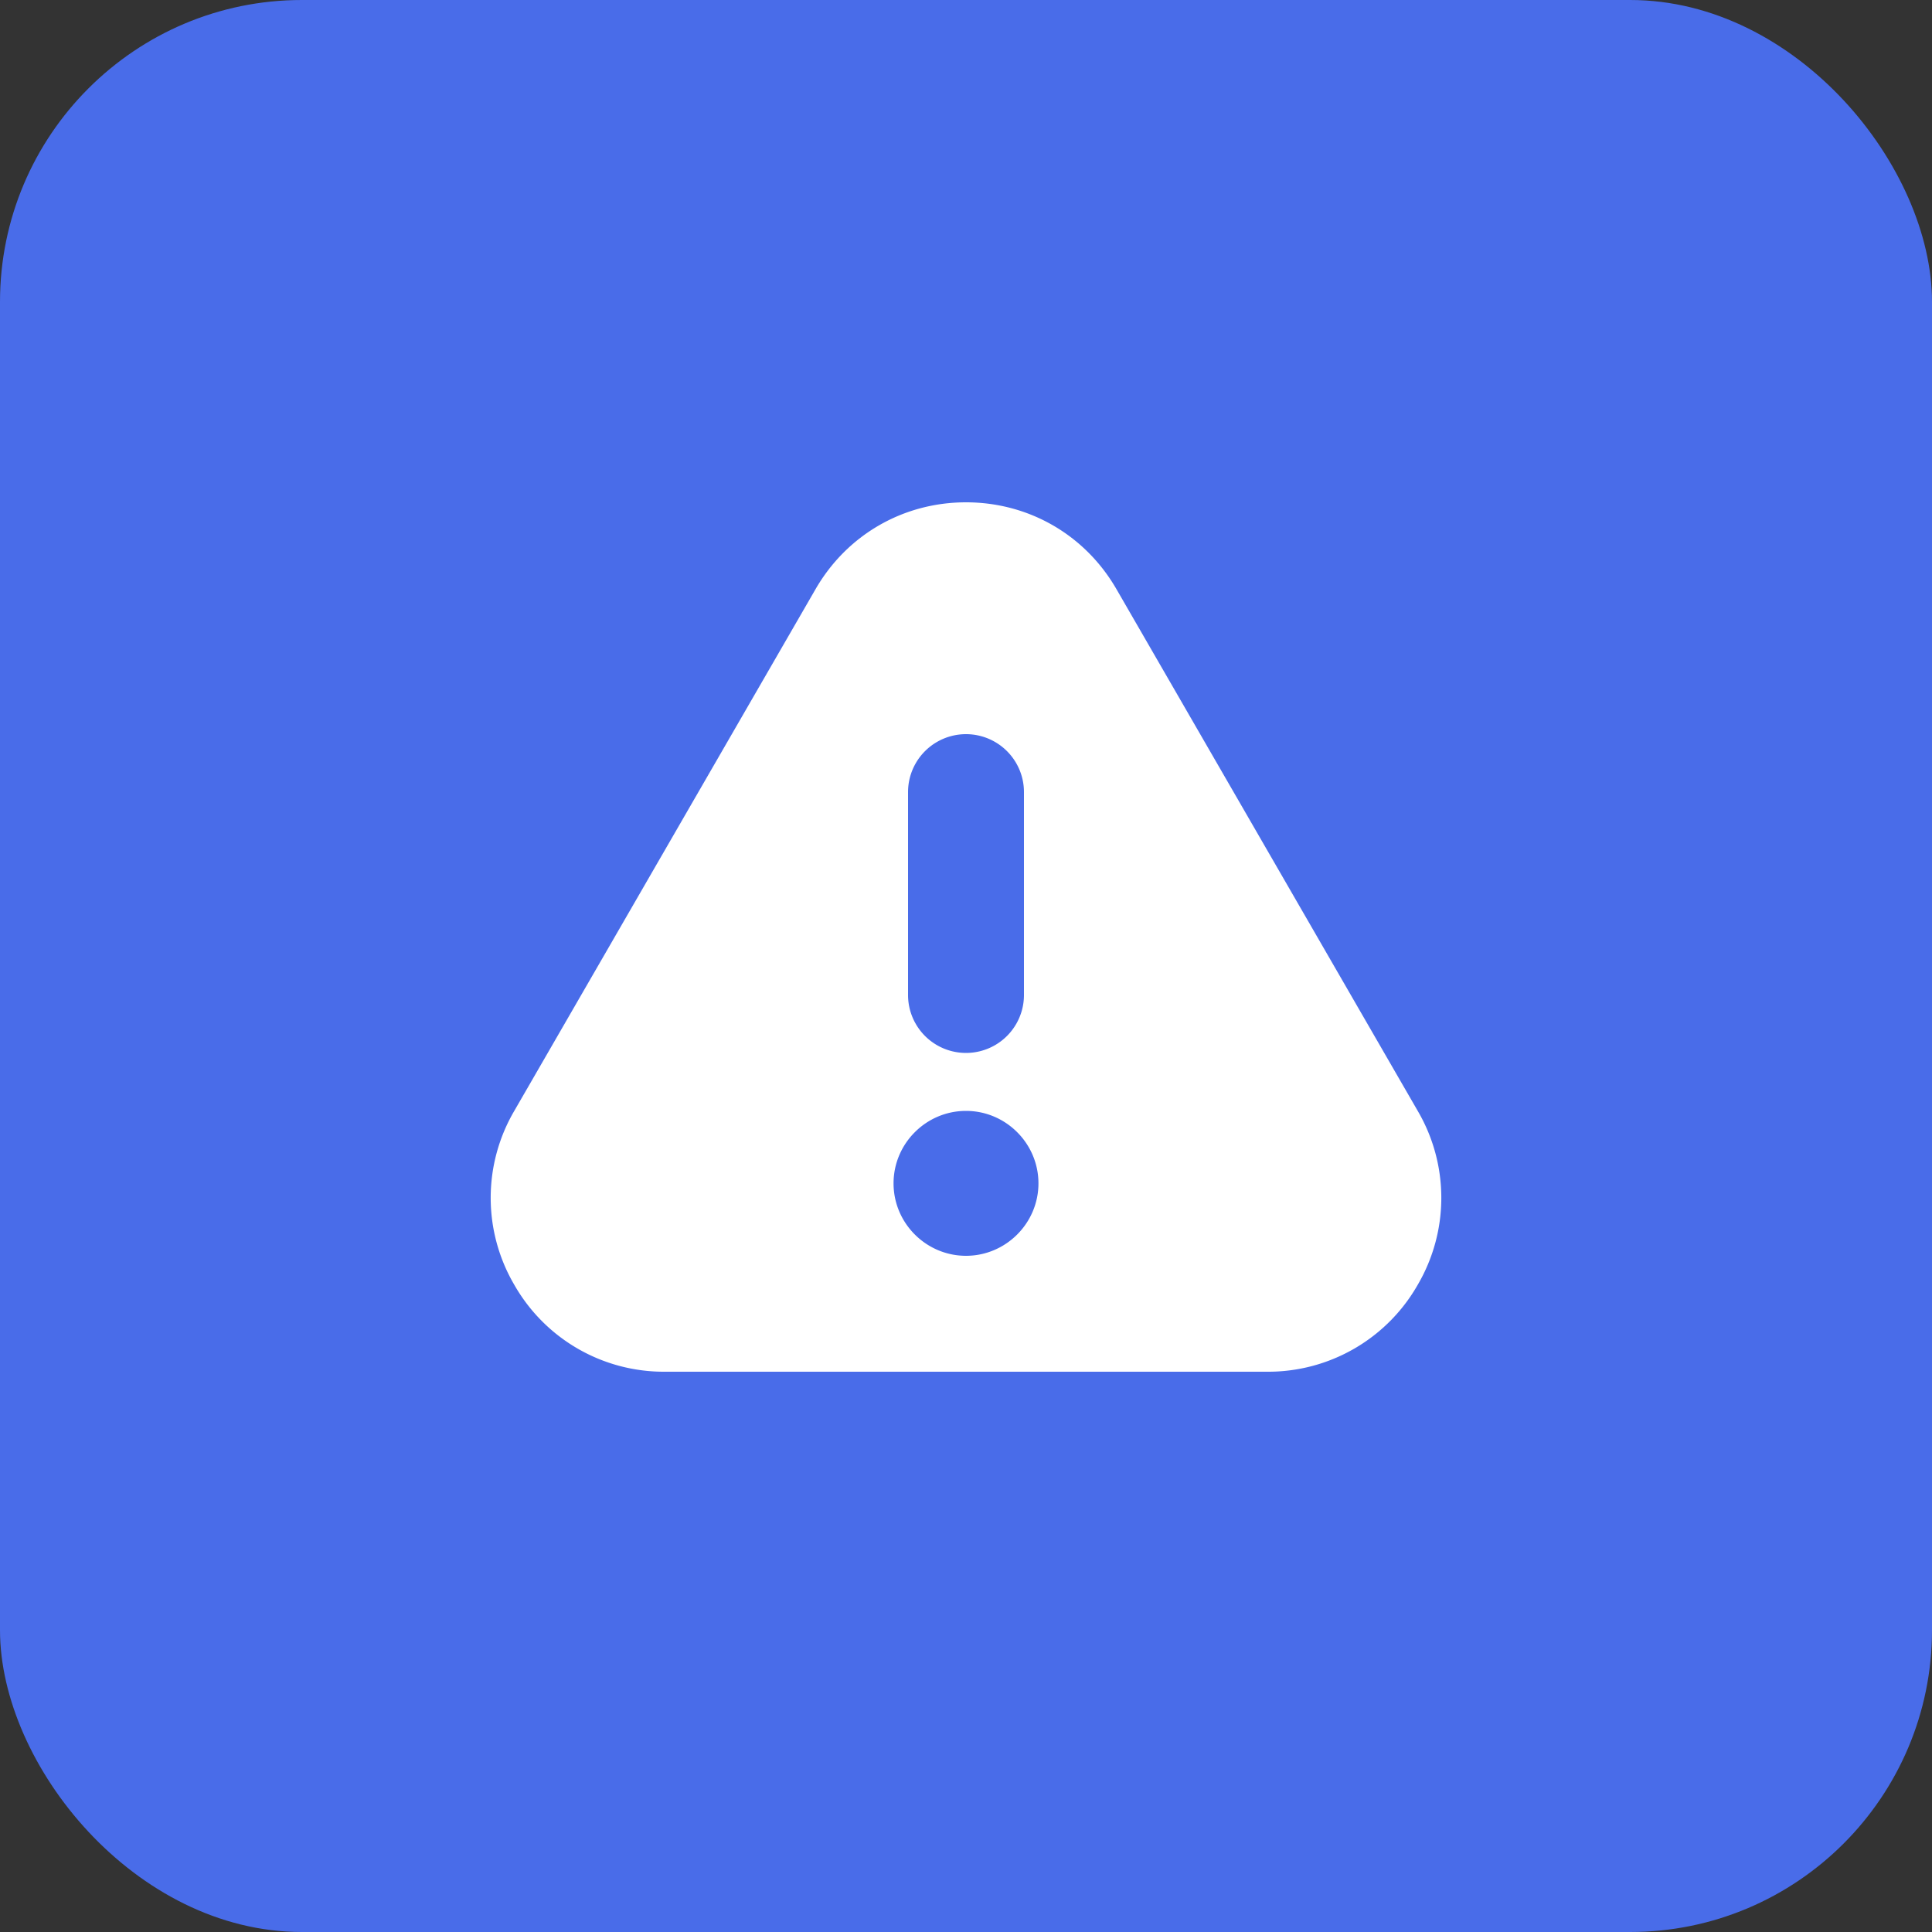
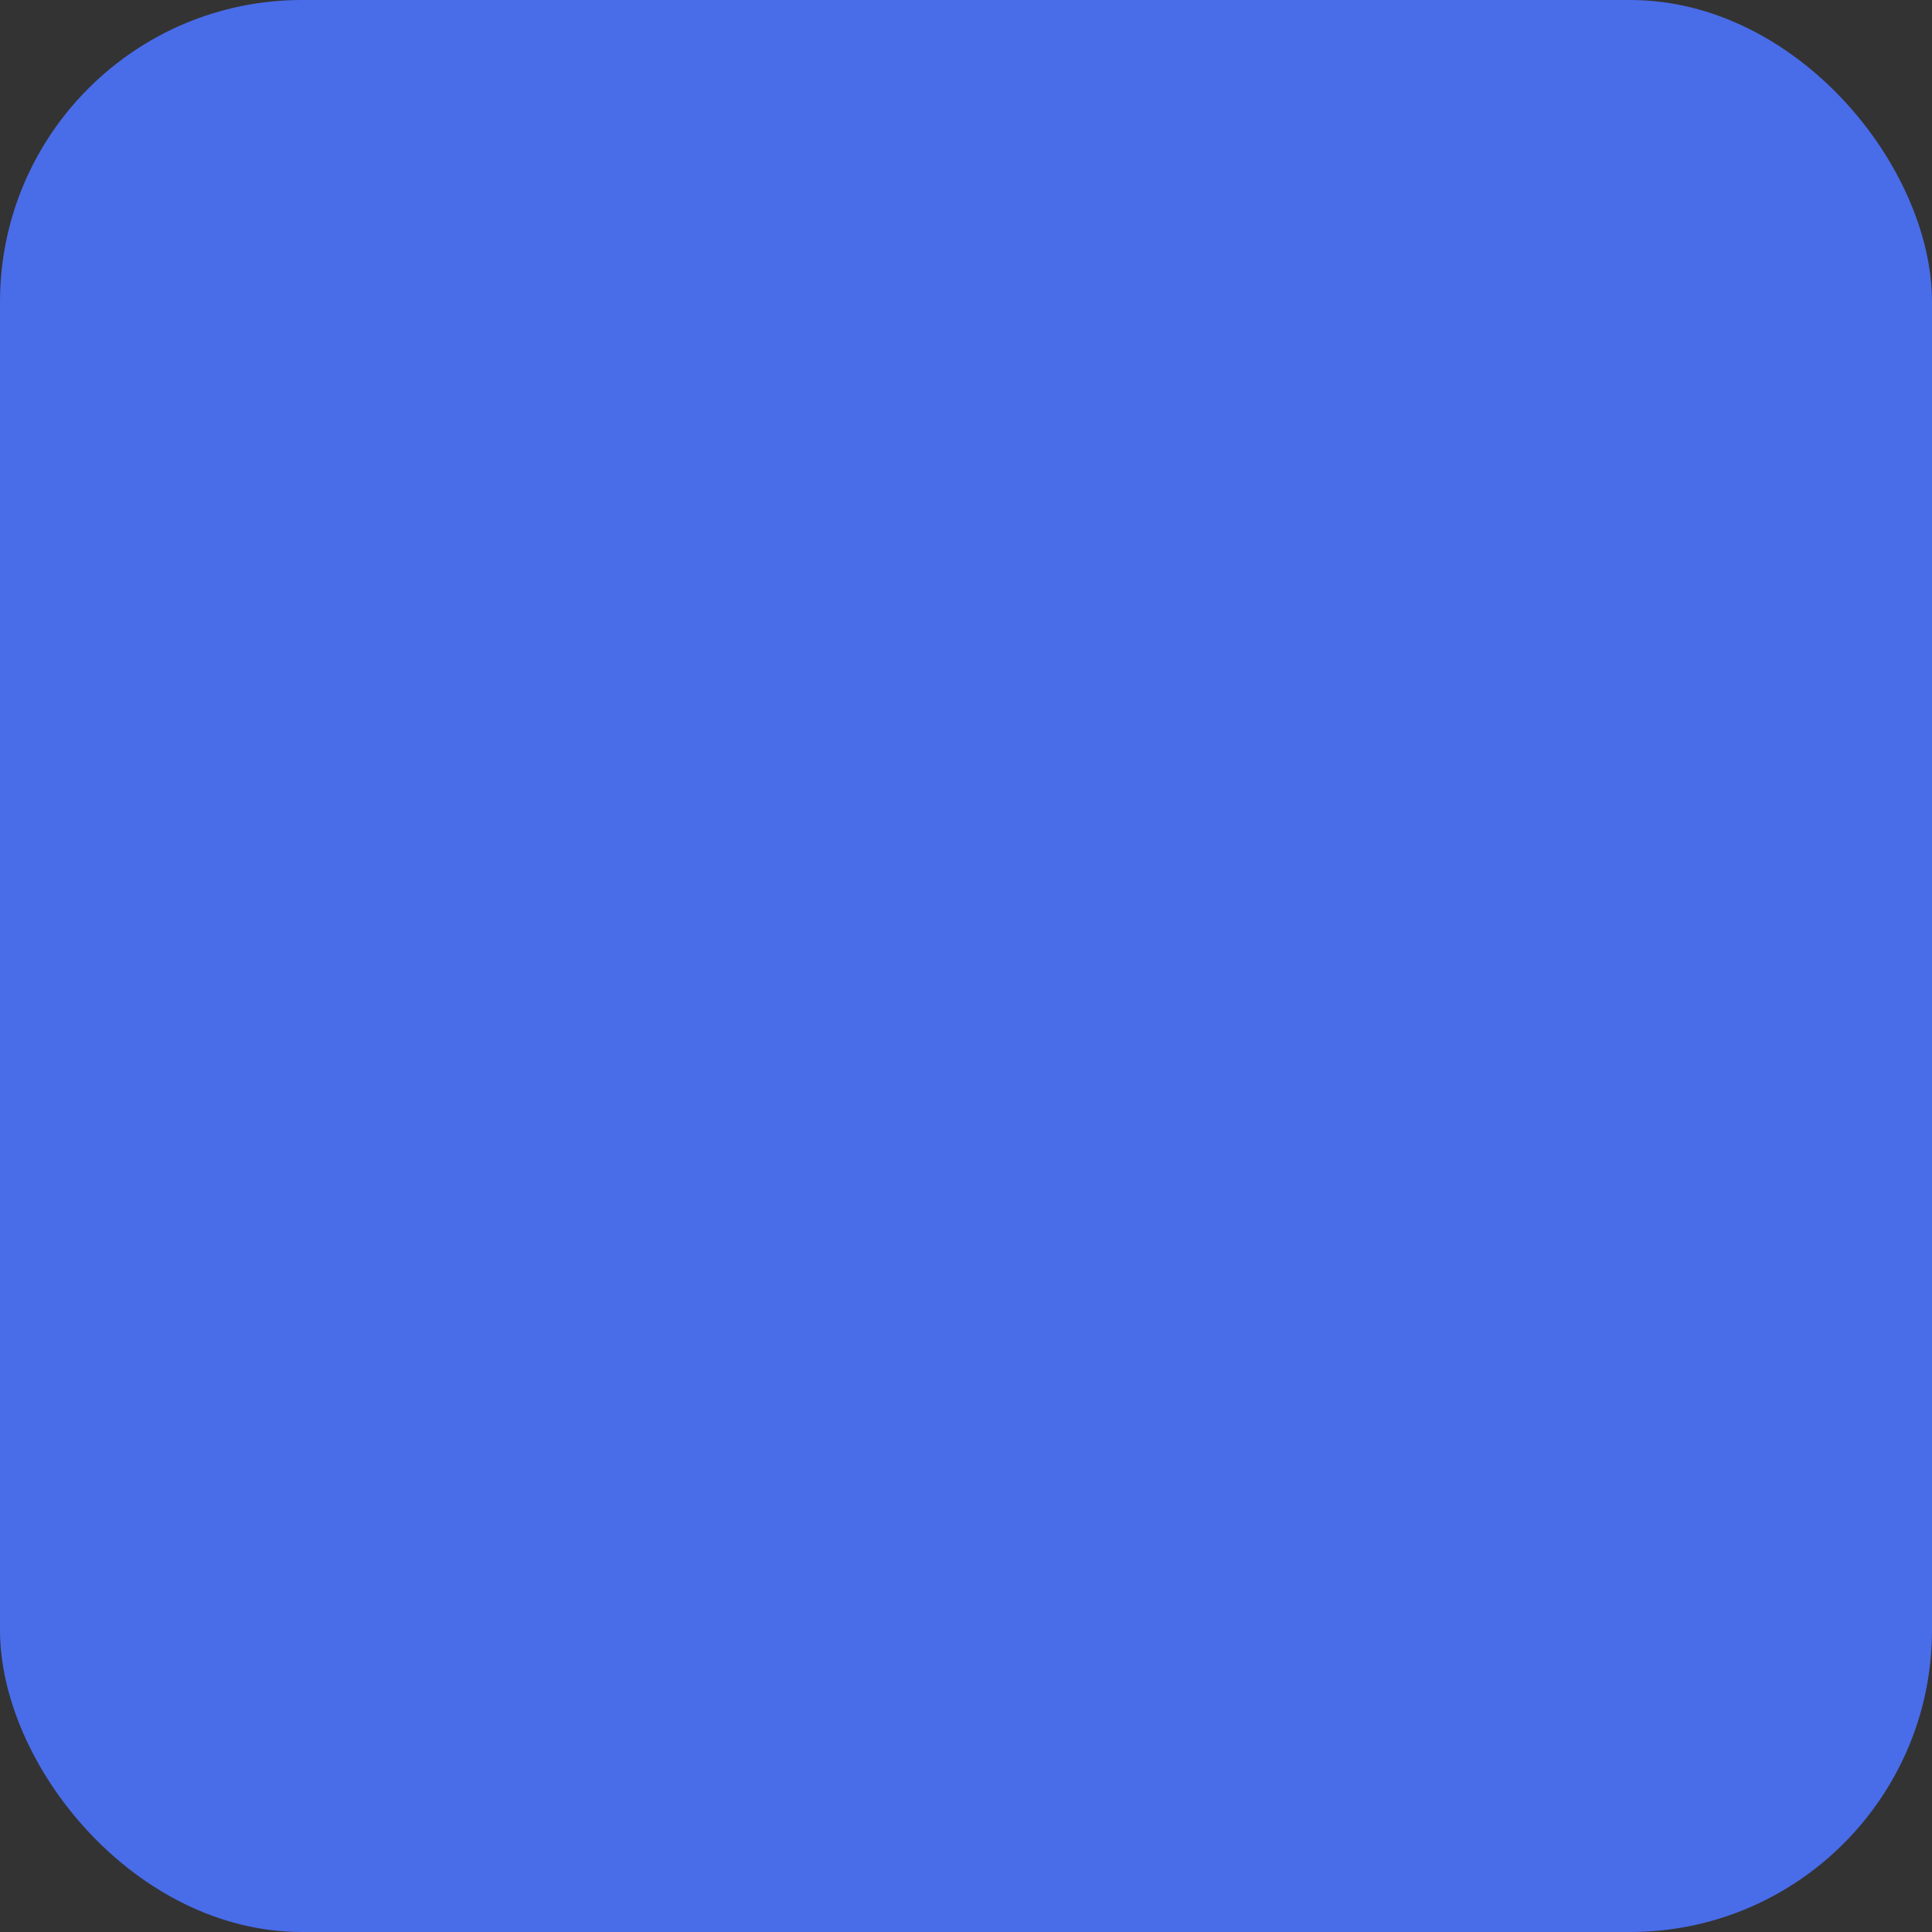
<svg xmlns="http://www.w3.org/2000/svg" width="64" height="64" viewBox="0 0 64 64">
  <rect x="0" y="0" width="64" height="64" fill="#333333" stroke="none" />
  <title>64 triangle warning filled 1</title>
  <rect data-element="frame" x="0" y="0" width="64" height="64" rx="10" ry="10" stroke="none" fill="#496CE9" />
  <g transform="translate(12.8 12.8) scale(0.6)" fill="#ffffff" class="nc-icon-wrapper">
-     <path d="M56.94 40l-16.63-28.8c-1.73-3-4.84-4.8-8.31-4.8s-6.58 1.8-8.31 4.8l-16.63 28.8a9.5 9.5 0 0 0 0 9.6 9.5 9.5 0 0 0 8.31 4.8h33.26a9.5 9.5 0 0 0 8.31-4.8 9.5 9.5 0 0 0 0-9.6z m-28.14-17.6a3.2 3.2 0 1 1 6.4 0v11.2a3.2 3.2 0 1 1-6.4 0v-11.2z m3.2 25.6c-2.2 0-4-1.8-4-4s1.8-4 4-4 4 1.8 4 4-1.8 4-4 4z" stroke-width="0" fill="#ffffff" />
-   </g>
+     </g>
</svg>